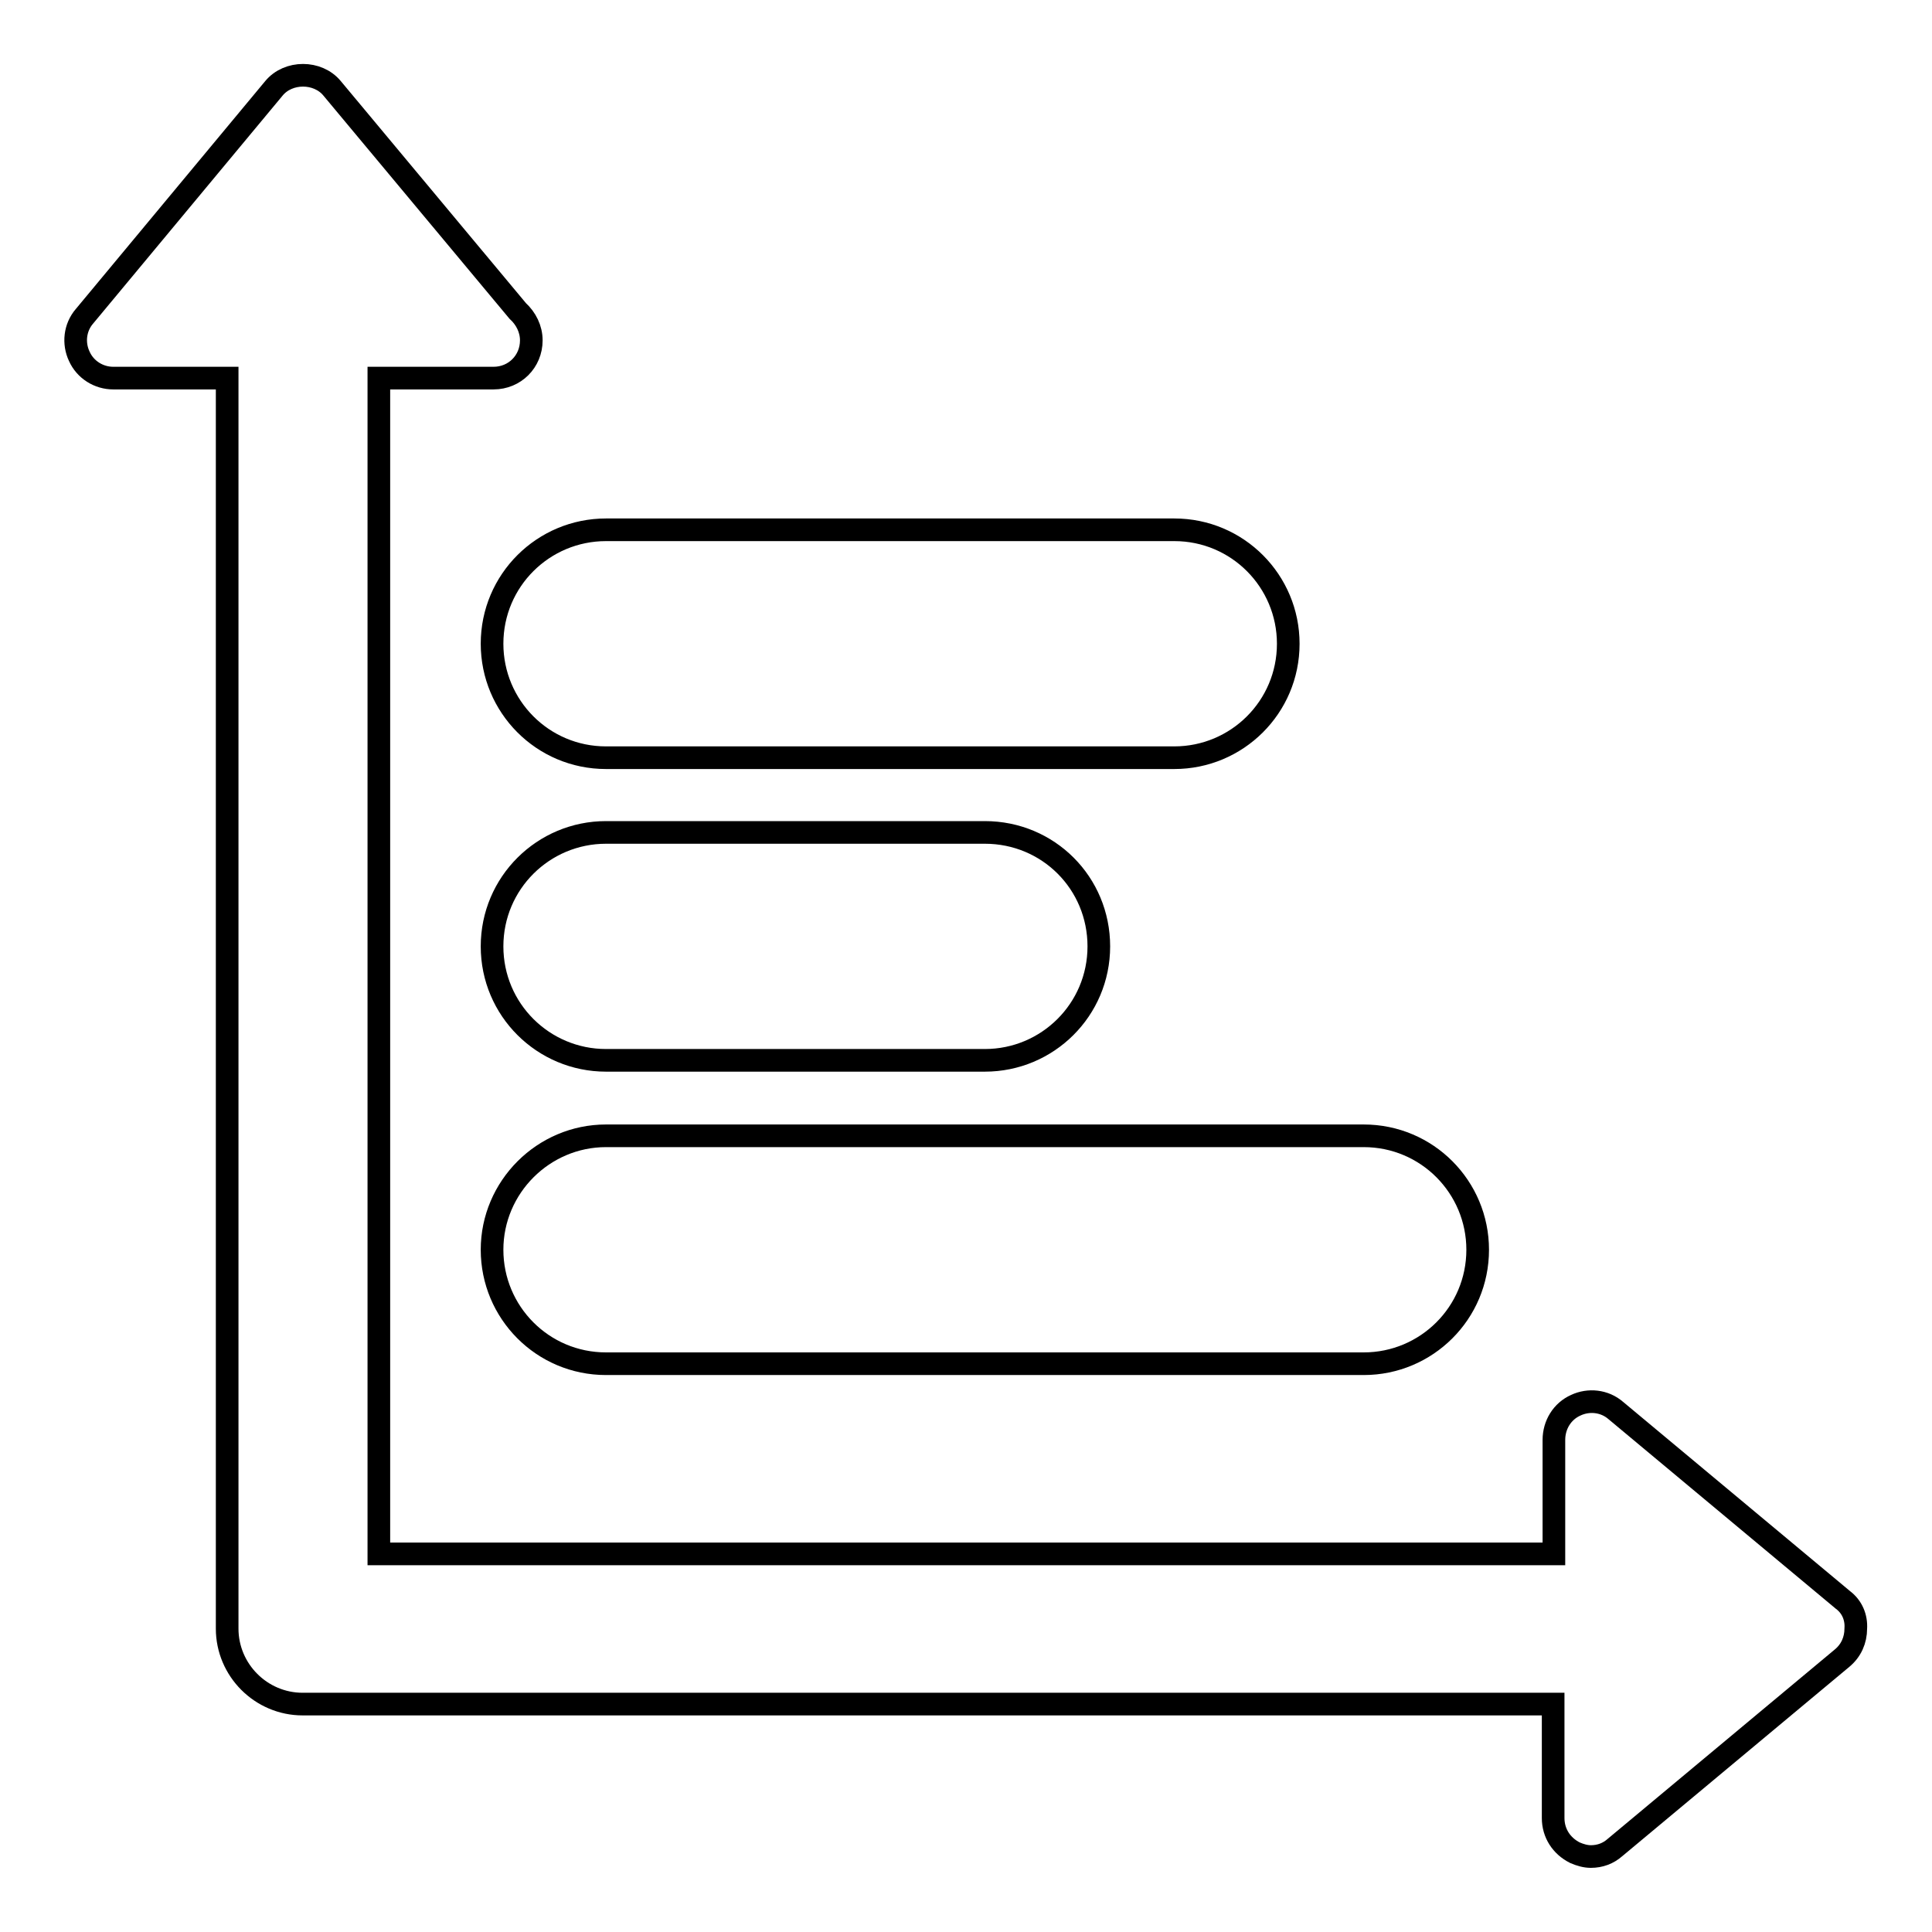
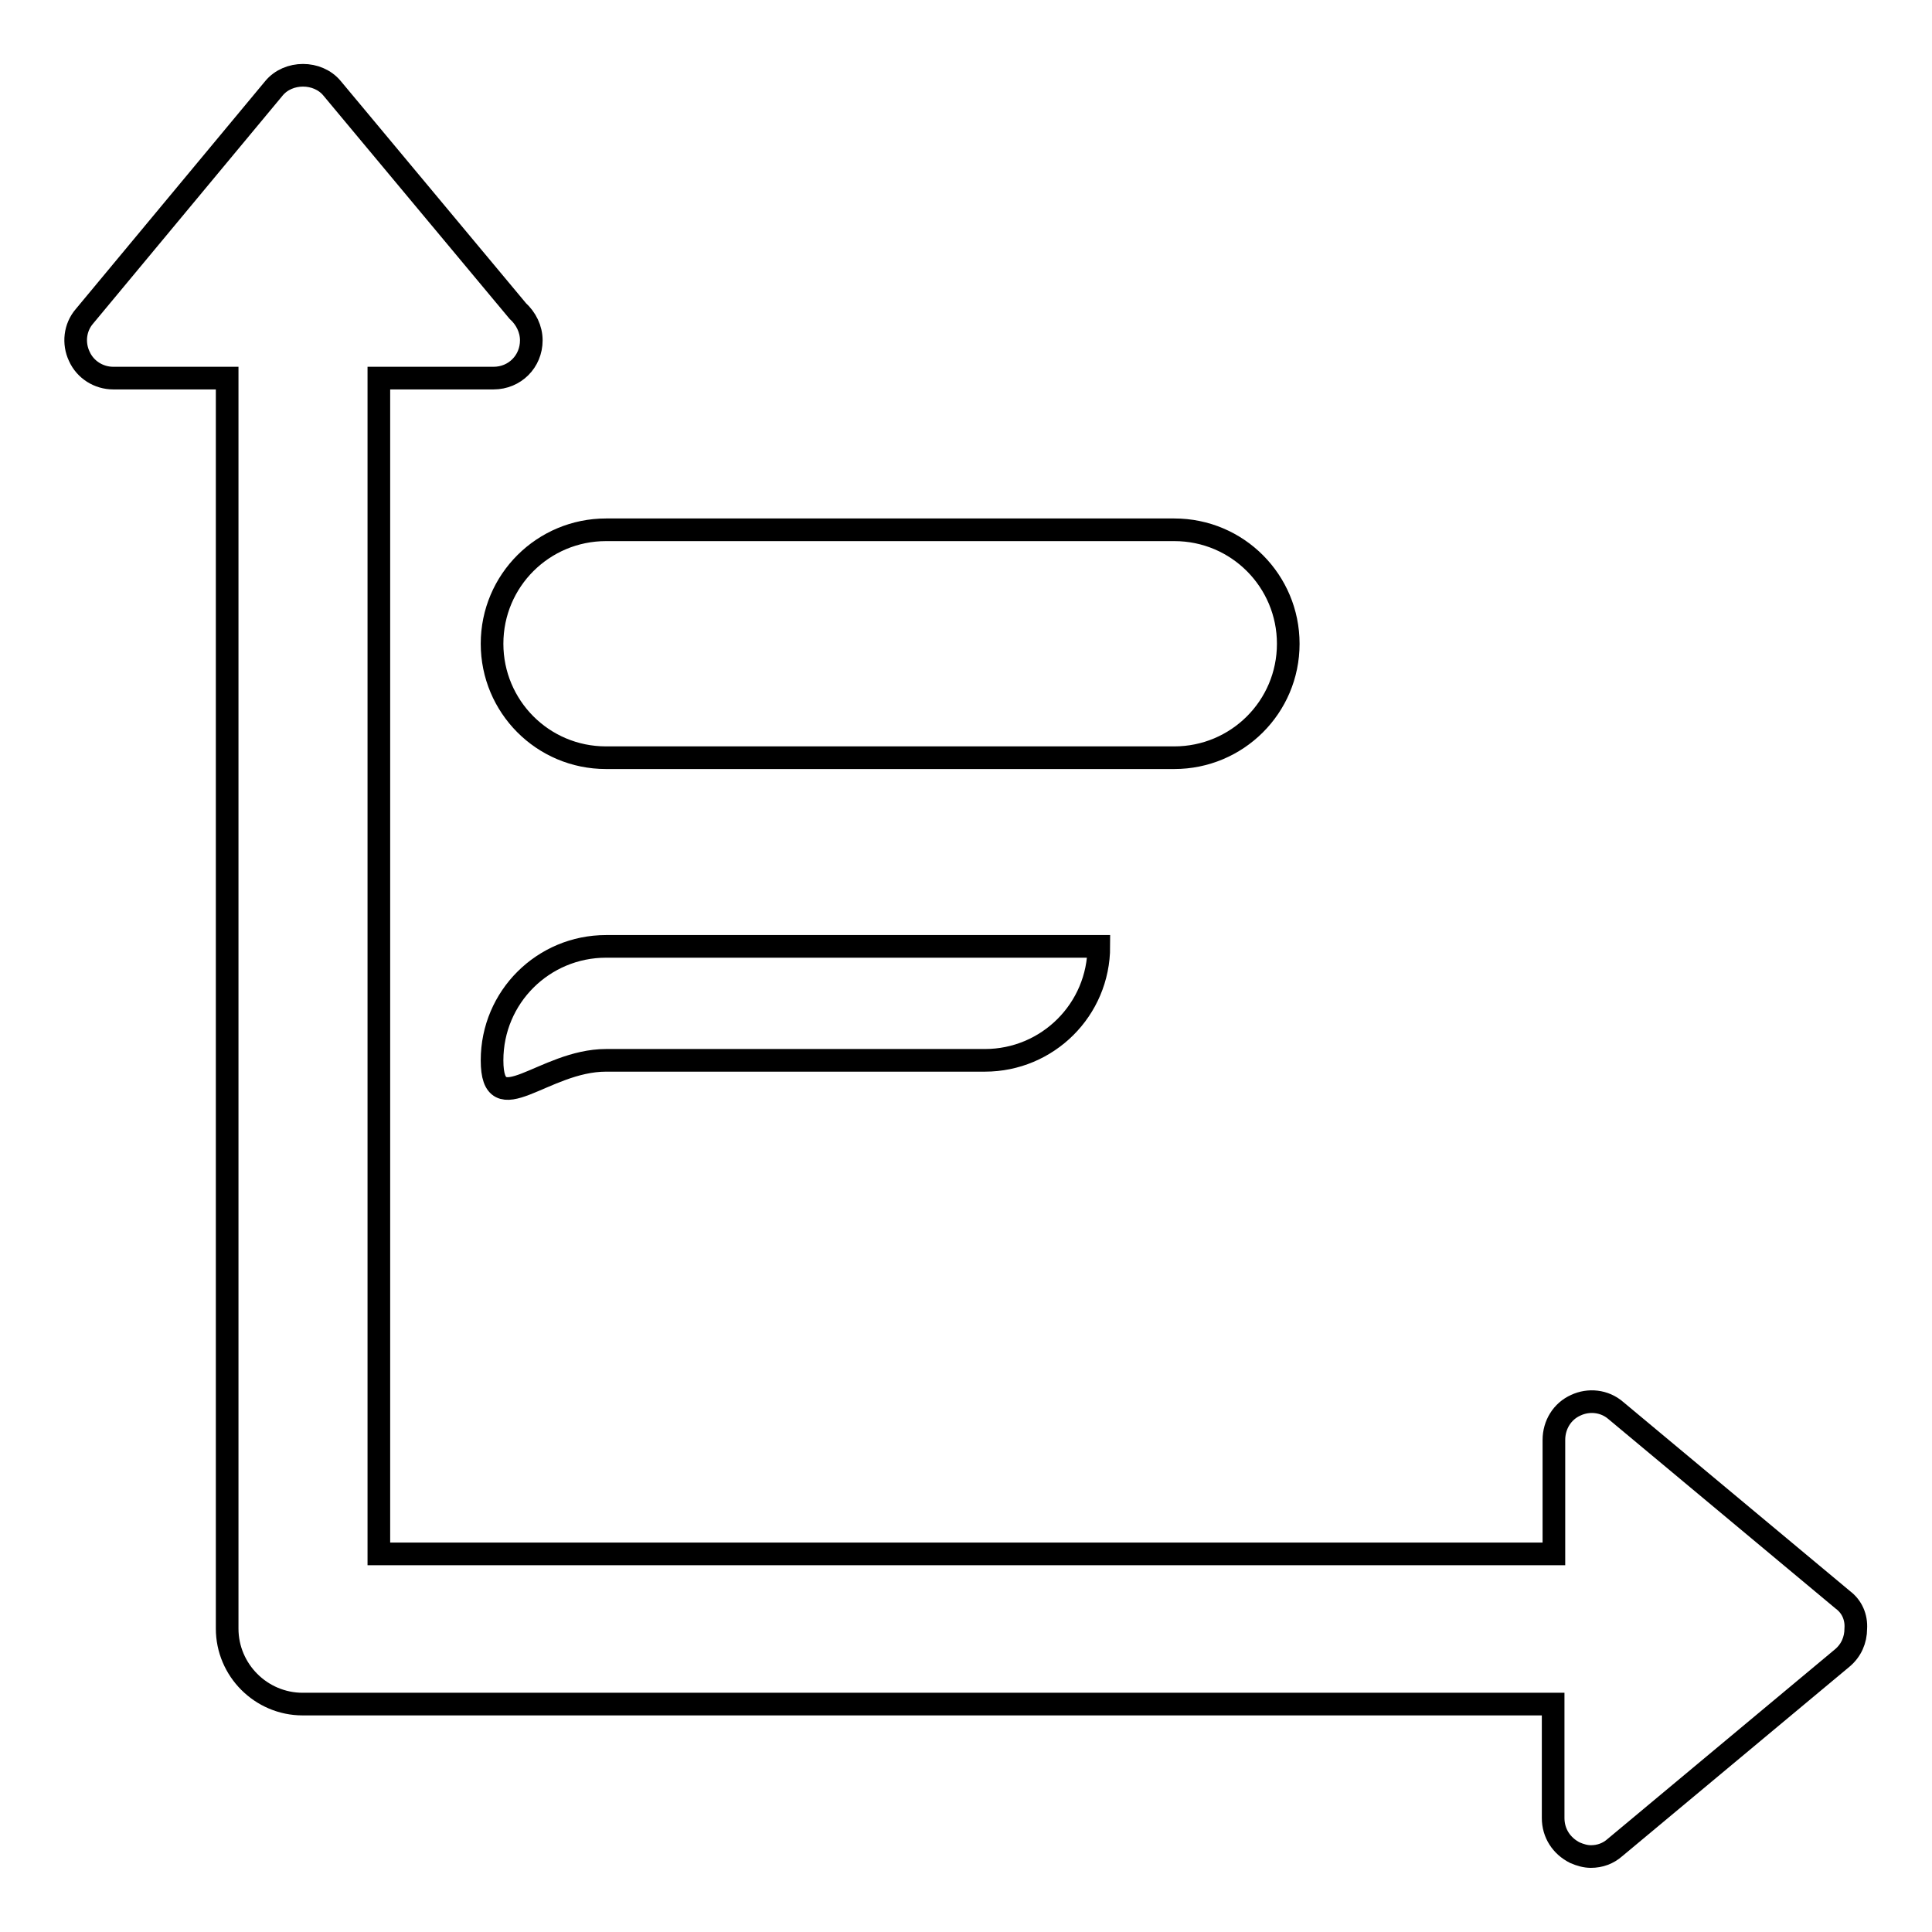
<svg xmlns="http://www.w3.org/2000/svg" version="1.1" x="0px" y="0px" viewBox="0 0 256 256" enable-background="new 0 0 256 256" xml:space="preserve">
  <g>
    <g>
      <g>
        <g id="Layer_1_8_">
          <g>
            <path stroke-width="3" fill-opacity="0" stroke="#000000" d="M244.2,212l-30.1-25.1c-1.5-1.3-3.6-1.5-5.3-0.7c-1.8,0.8-2.9,2.6-2.9,4.6v15.1H50.2V50.1h15.1c0,0,0.1,0,0.1,0c2.8,0,5-2.2,5-5c0-1.5-0.7-2.9-1.8-3.9L44,11.7c-1.9-2.3-5.8-2.3-7.7,0L11.2,41.9c-1.3,1.5-1.5,3.6-0.7,5.3c0.8,1.8,2.6,2.9,4.5,2.9h15.1v165.7c0,5.5,4.5,10,10,10h165.7v15.1c0,2,1.1,3.7,2.9,4.6c0.7,0.3,1.4,0.5,2.1,0.5c1.2,0,2.3-0.4,3.2-1.2l30.1-25.1c1.2-1,1.8-2.4,1.8-3.9C246,214.3,245.4,212.9,244.2,212z" />
-             <path stroke-width="3" fill-opacity="0" stroke="#000000" d="M65.2,165.6c0,8.3,6.7,15.1,15.1,15.1h100.4c8.3,0,15.1-6.7,15.1-15.1c0-8.3-6.7-15.1-15.1-15.1H80.3C72,150.5,65.2,157.3,65.2,165.6z" />
-             <path stroke-width="3" fill-opacity="0" stroke="#000000" d="M80.3,140.5h50.2c8.3,0,15.1-6.7,15.1-15.1s-6.7-15.1-15.1-15.1H80.3c-8.3,0-15.1,6.7-15.1,15.1S72,140.5,80.3,140.5z" />
+             <path stroke-width="3" fill-opacity="0" stroke="#000000" d="M80.3,140.5h50.2c8.3,0,15.1-6.7,15.1-15.1H80.3c-8.3,0-15.1,6.7-15.1,15.1S72,140.5,80.3,140.5z" />
            <path stroke-width="3" fill-opacity="0" stroke="#000000" d="M65.2,85.3c0,8.3,6.7,15.1,15.1,15.1h75.3c8.3,0,15.1-6.7,15.1-15.1c0-8.3-6.7-15.1-15.1-15.1H80.3C72,70.2,65.2,76.9,65.2,85.3z" />
          </g>
        </g>
      </g>
      <g />
      <g />
      <g />
      <g />
      <g />
      <g />
      <g />
      <g />
      <g />
      <g />
      <g />
      <g />
      <g />
      <g />
      <g />
    </g>
  </g>
</svg>